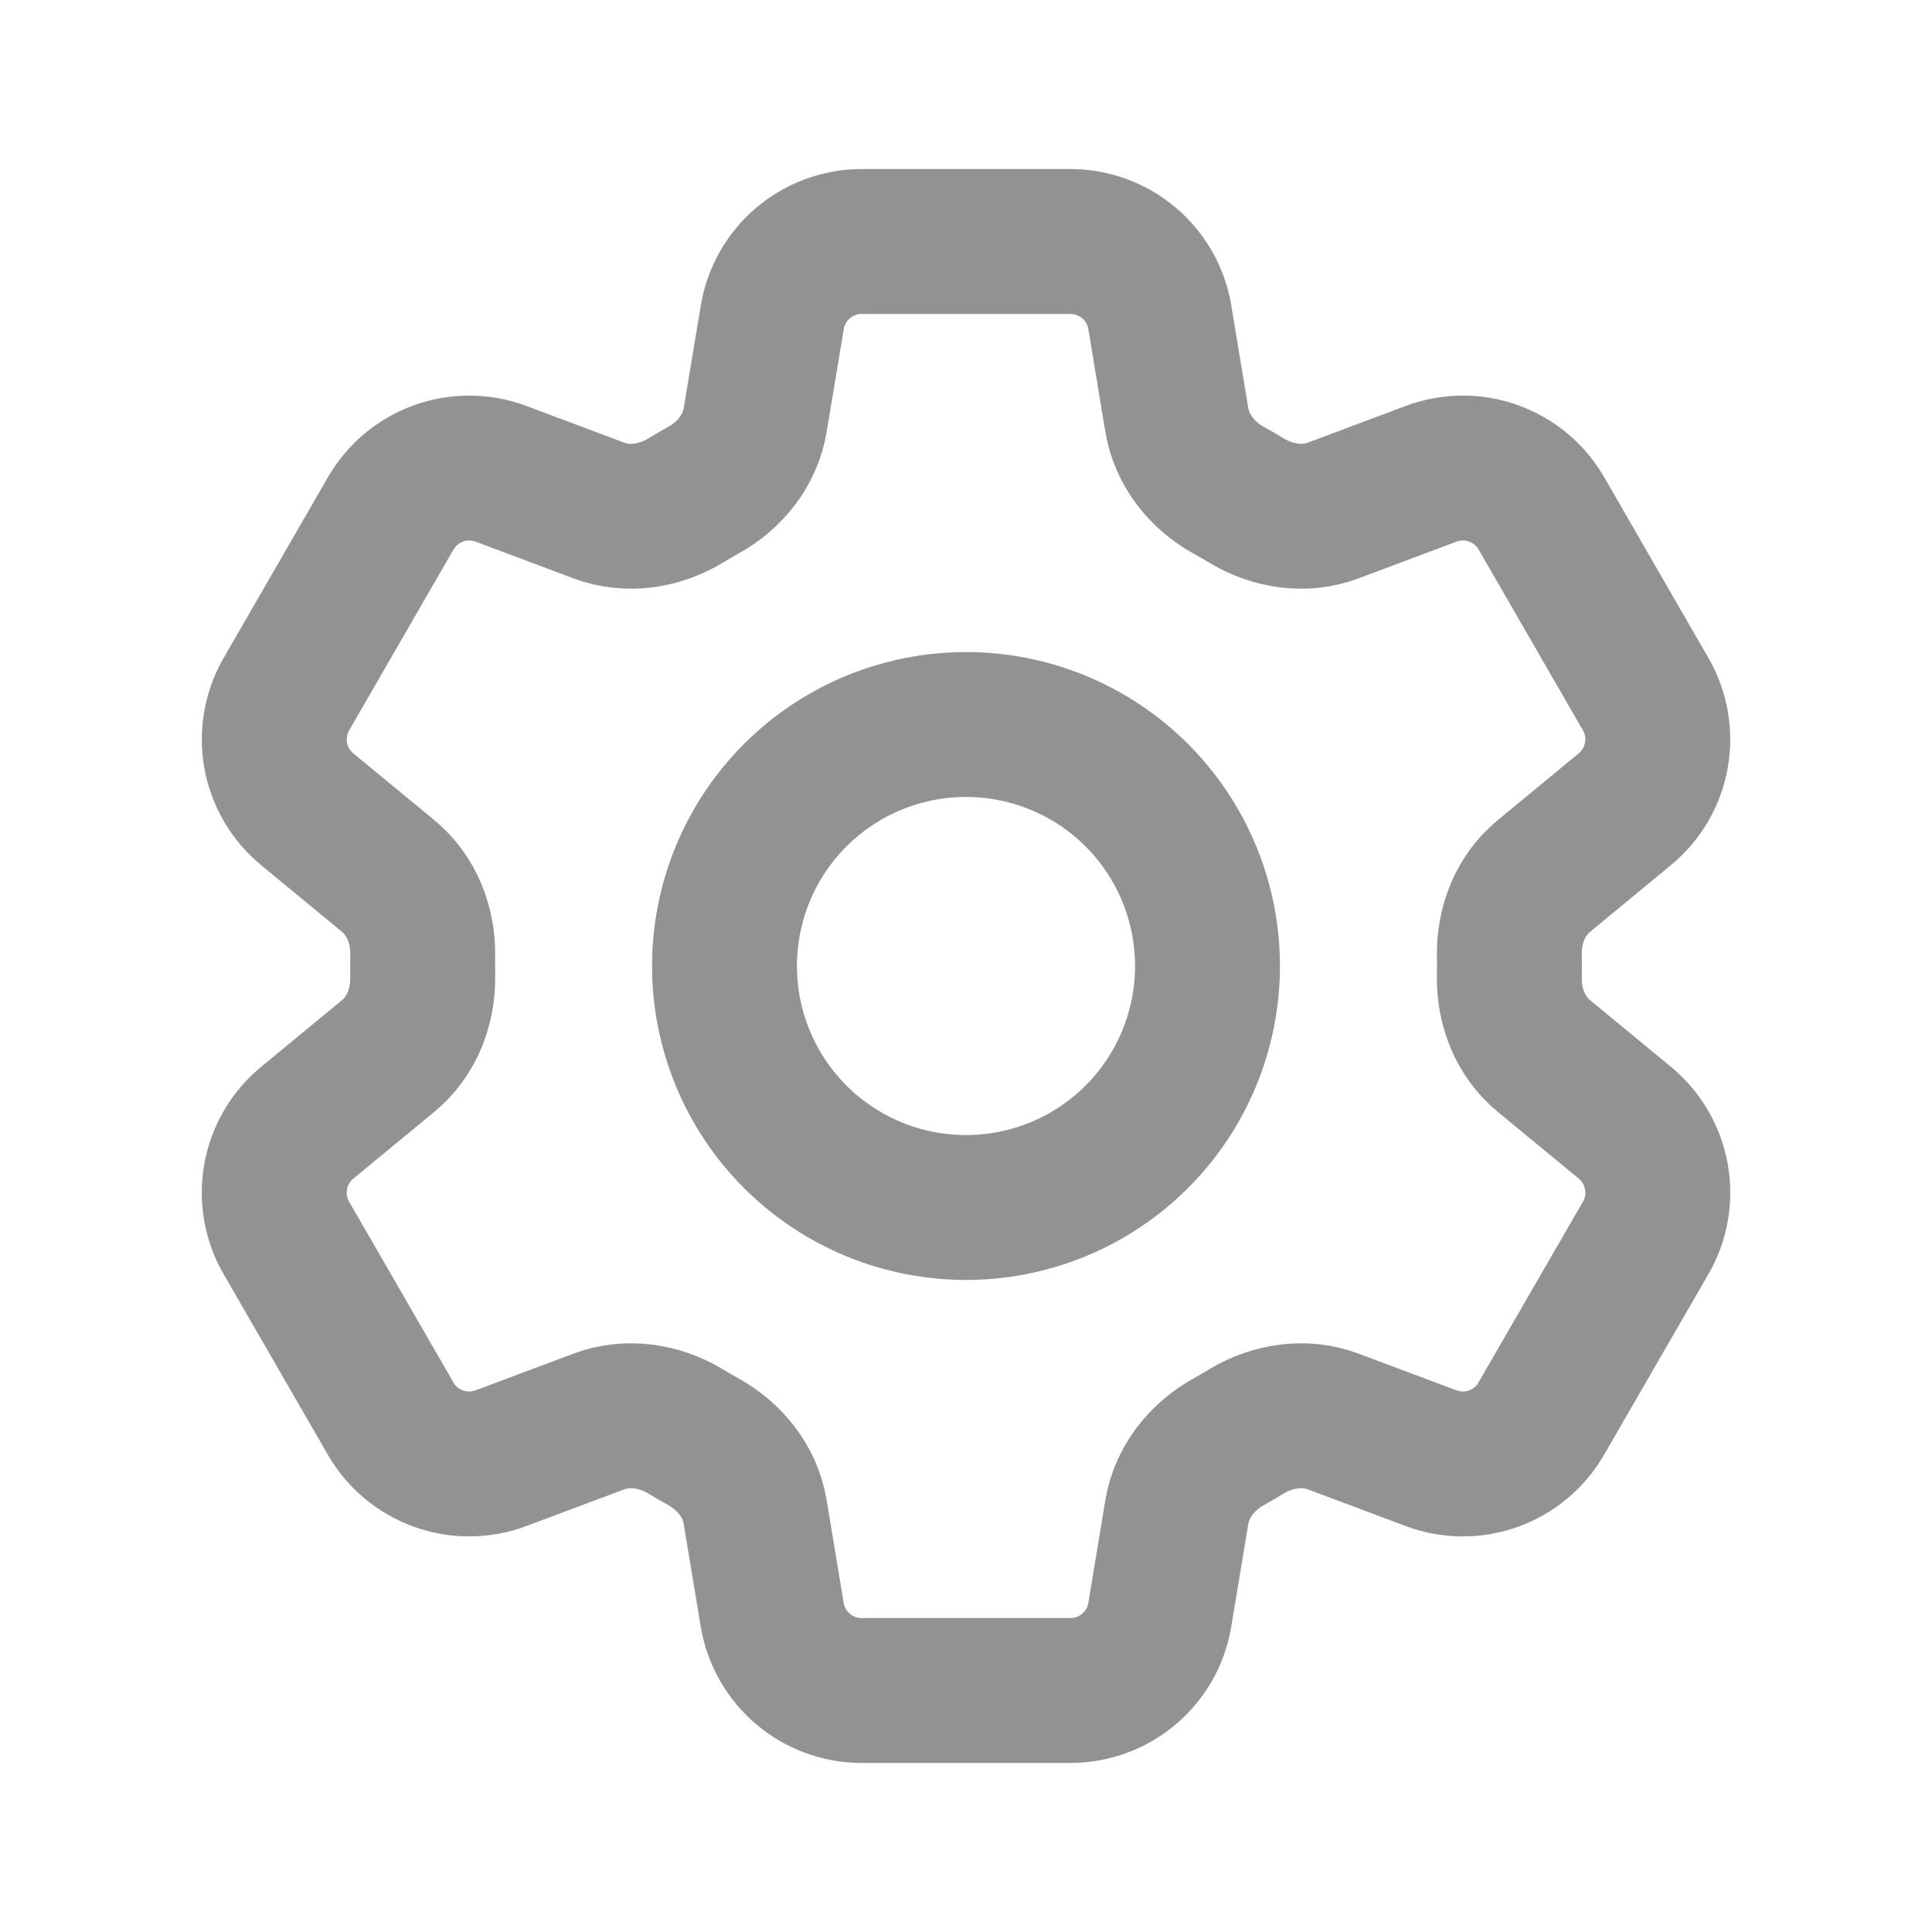
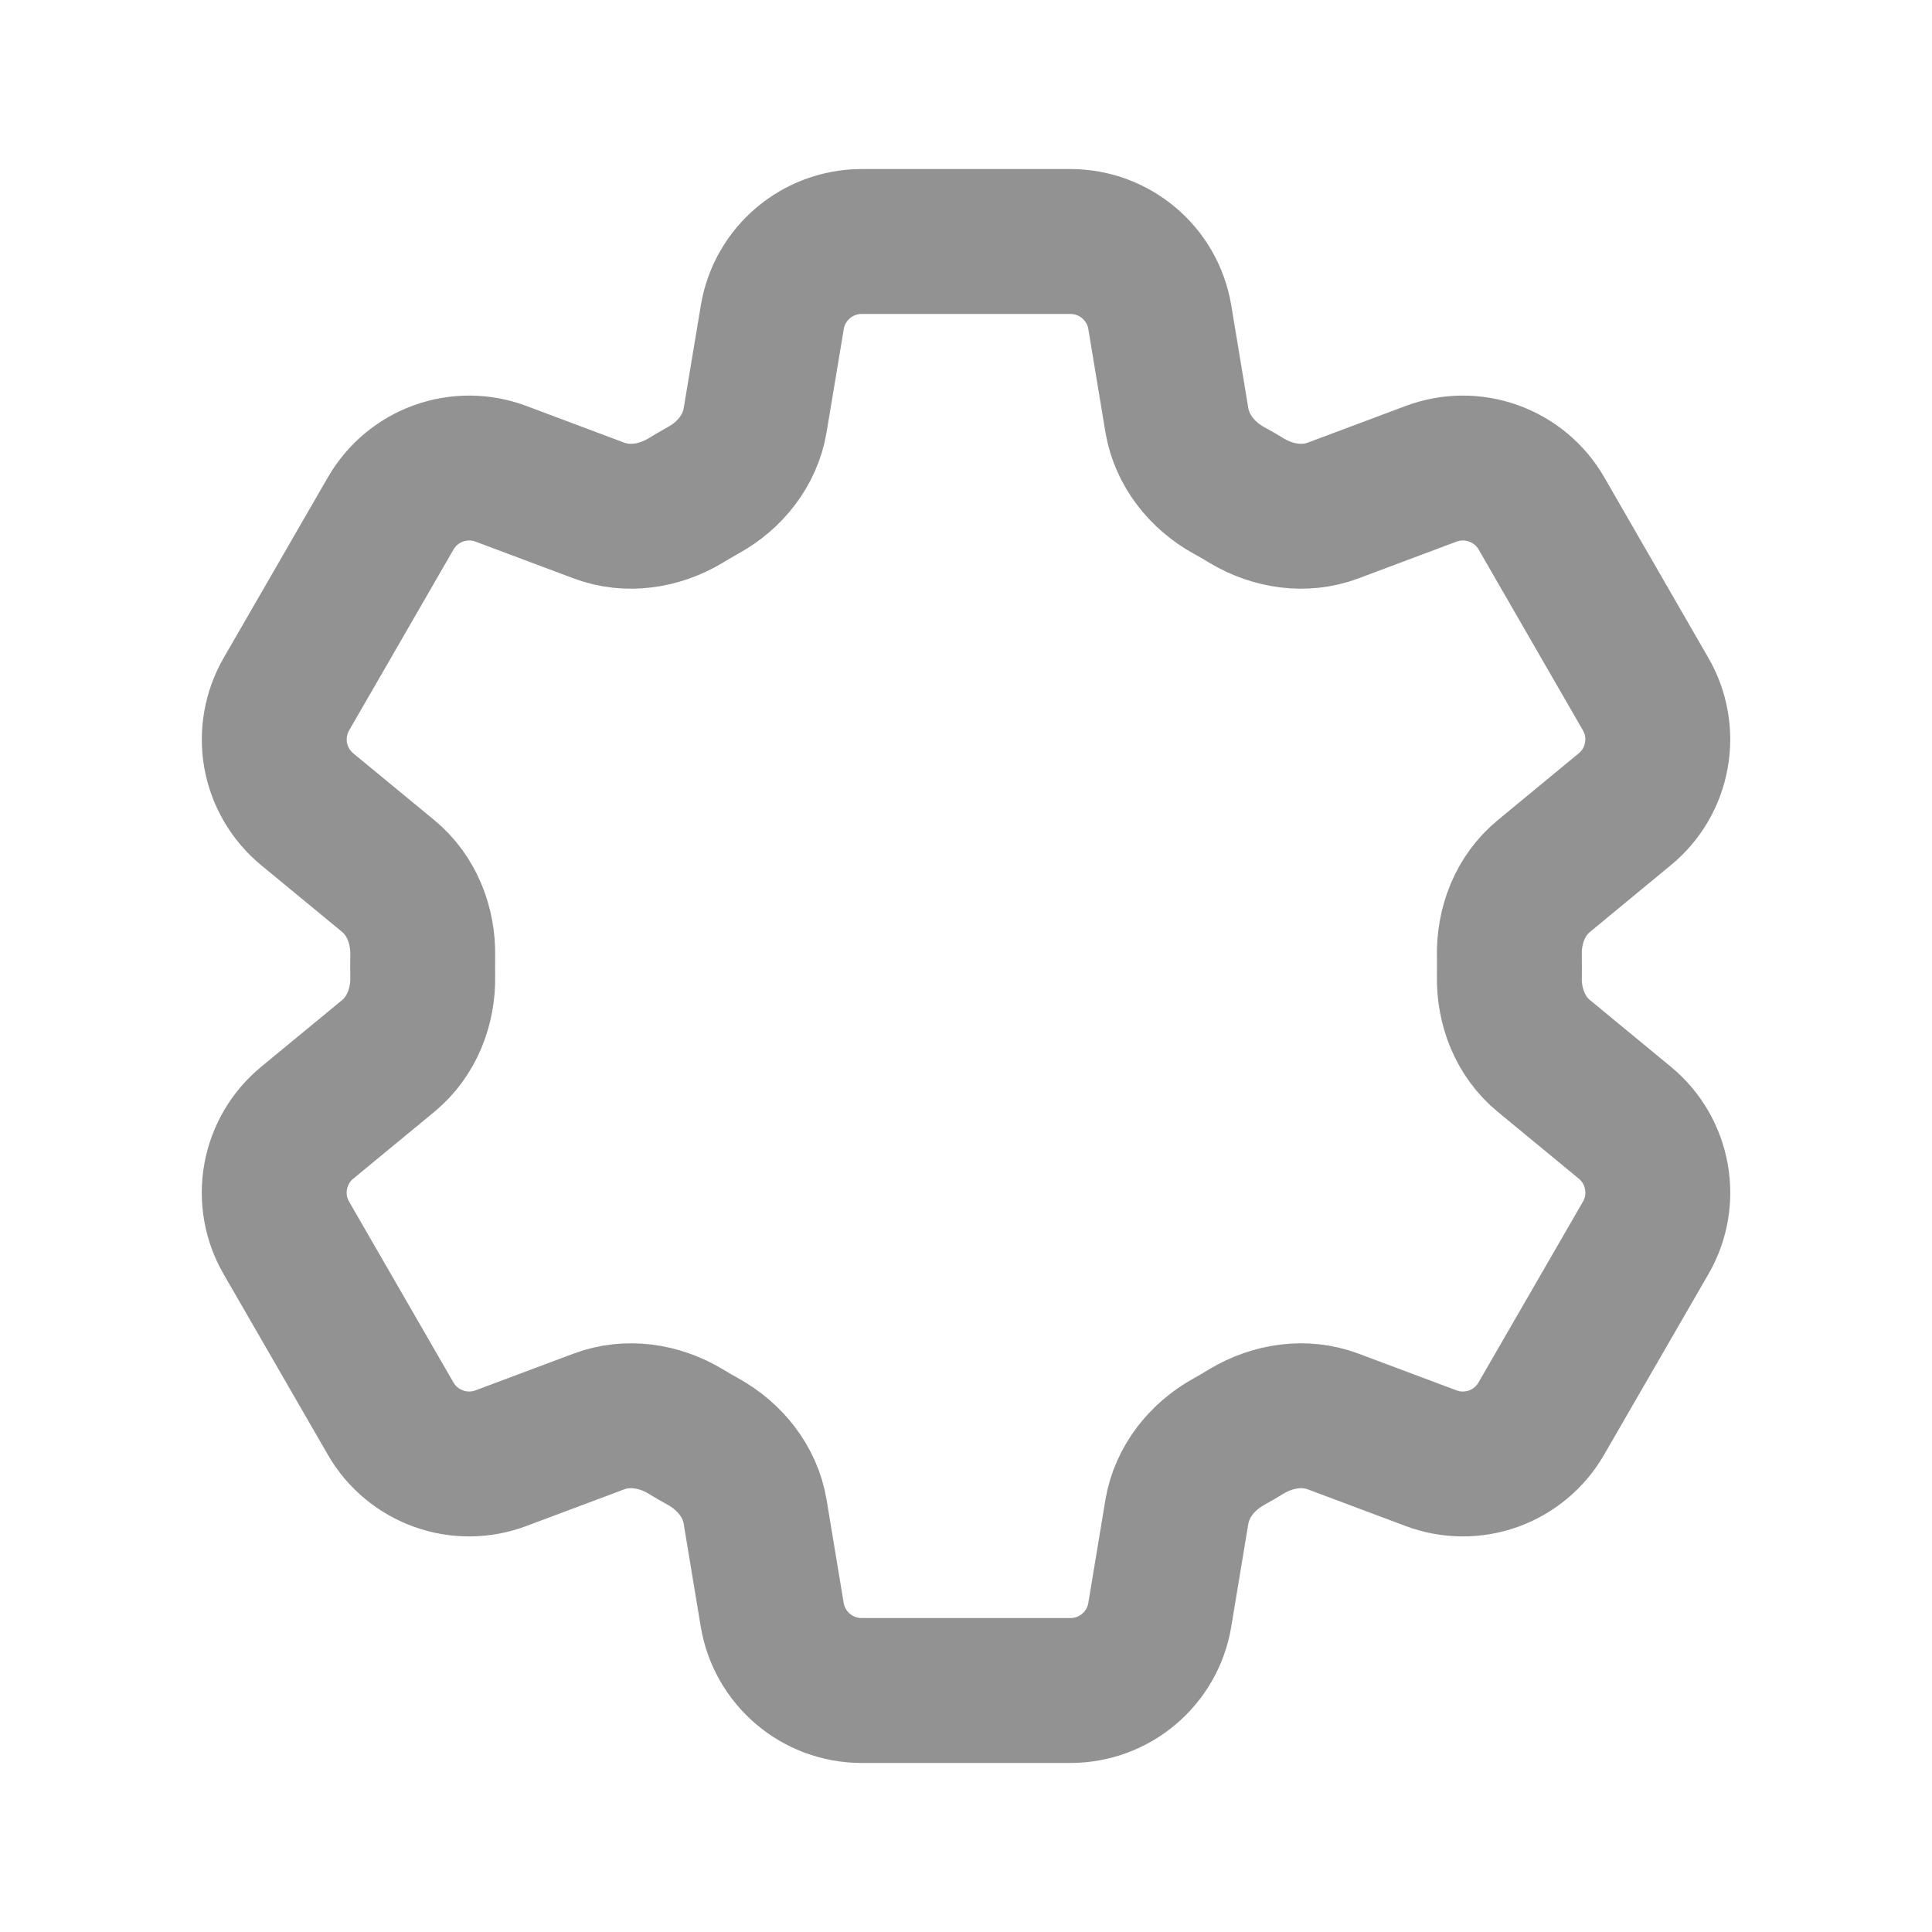
<svg xmlns="http://www.w3.org/2000/svg" width="20" height="20" viewBox="0 0 20 20" fill="none">
  <path d="M7.995 3.283C8.07 2.832 8.462 2.5 8.92 2.5H11.081C11.539 2.5 11.931 2.832 12.006 3.283L12.183 4.351C12.236 4.662 12.444 4.923 12.721 5.076C12.783 5.109 12.843 5.145 12.904 5.182C13.175 5.345 13.504 5.396 13.8 5.285L14.814 4.905C15.022 4.827 15.251 4.825 15.46 4.9C15.669 4.975 15.845 5.121 15.956 5.313L17.036 7.186C17.147 7.378 17.186 7.603 17.146 7.822C17.107 8.04 16.991 8.237 16.819 8.378L15.983 9.068C15.739 9.268 15.618 9.578 15.625 9.894C15.626 9.965 15.626 10.036 15.625 10.107C15.618 10.422 15.739 10.732 15.983 10.932L16.82 11.622C17.173 11.913 17.265 12.418 17.037 12.813L15.955 14.686C15.844 14.878 15.668 15.025 15.46 15.1C15.251 15.175 15.022 15.173 14.814 15.095L13.8 14.715C13.504 14.604 13.175 14.655 12.903 14.818C12.843 14.855 12.782 14.891 12.72 14.925C12.444 15.078 12.236 15.338 12.183 15.649L12.006 16.717C11.931 17.169 11.539 17.5 11.081 17.5H8.919C8.461 17.5 8.07 17.168 7.994 16.717L7.817 15.649C7.765 15.338 7.557 15.078 7.28 14.924C7.218 14.89 7.157 14.855 7.097 14.818C6.826 14.655 6.497 14.604 6.2 14.715L5.186 15.095C4.978 15.173 4.75 15.175 4.541 15.1C4.332 15.025 4.156 14.879 4.045 14.687L2.964 12.814C2.853 12.622 2.814 12.397 2.854 12.178C2.894 11.96 3.009 11.763 3.181 11.622L4.018 10.932C4.261 10.732 4.382 10.422 4.376 10.107C4.375 10.036 4.375 9.965 4.376 9.894C4.382 9.578 4.261 9.268 4.018 9.068L3.181 8.378C3.01 8.237 2.894 8.04 2.854 7.822C2.815 7.604 2.854 7.379 2.964 7.187L4.045 5.314C4.156 5.122 4.332 4.975 4.541 4.9C4.75 4.825 4.979 4.827 5.187 4.905L6.2 5.285C6.497 5.396 6.826 5.345 7.097 5.182C7.157 5.145 7.218 5.11 7.28 5.075C7.557 4.923 7.765 4.662 7.817 4.351L7.995 3.283Z" stroke="#929292" stroke-width="1.5" stroke-linecap="round" stroke-linejoin="round" />
-   <path d="M12.5 10C12.5 10.663 12.237 11.299 11.768 11.768C11.299 12.237 10.663 12.5 10 12.5C9.337 12.5 8.701 12.237 8.232 11.768C7.763 11.299 7.5 10.663 7.5 10C7.5 9.337 7.763 8.701 8.232 8.232C8.701 7.763 9.337 7.5 10 7.5C10.663 7.5 11.299 7.763 11.768 8.232C12.237 8.701 12.5 9.337 12.5 10Z" stroke="#929292" stroke-width="1.5" stroke-linecap="round" stroke-linejoin="round" />
</svg>